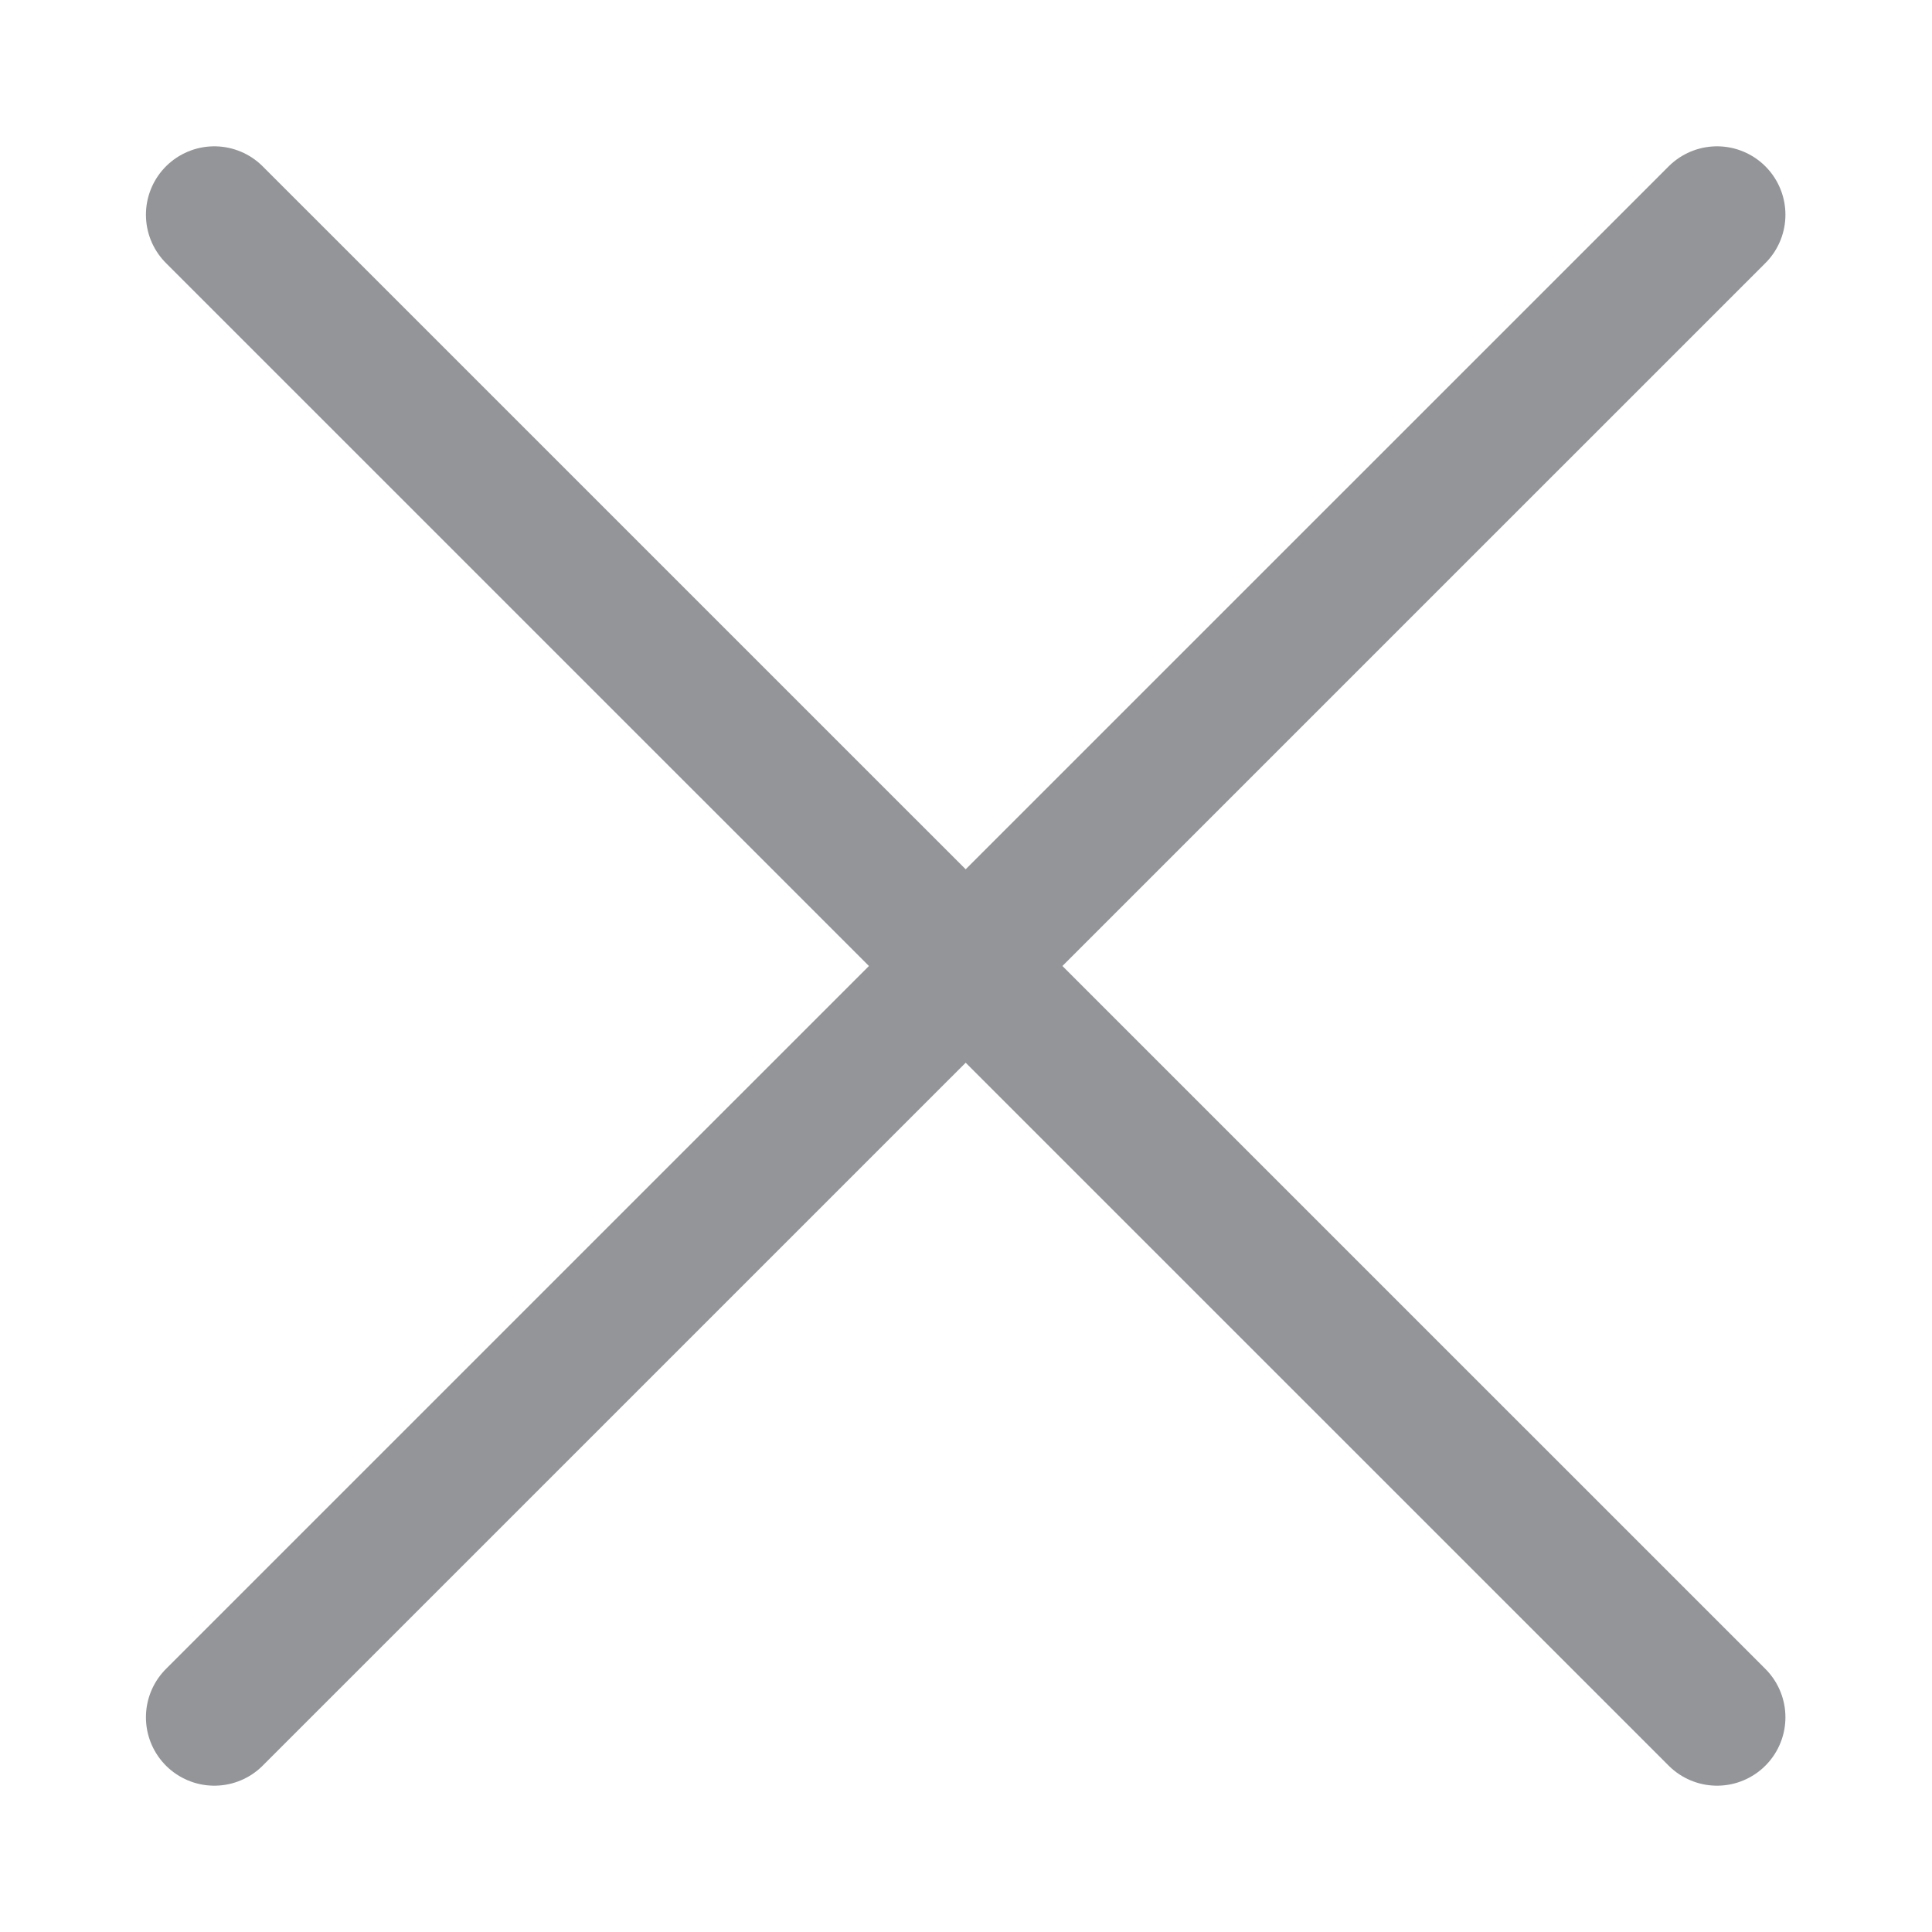
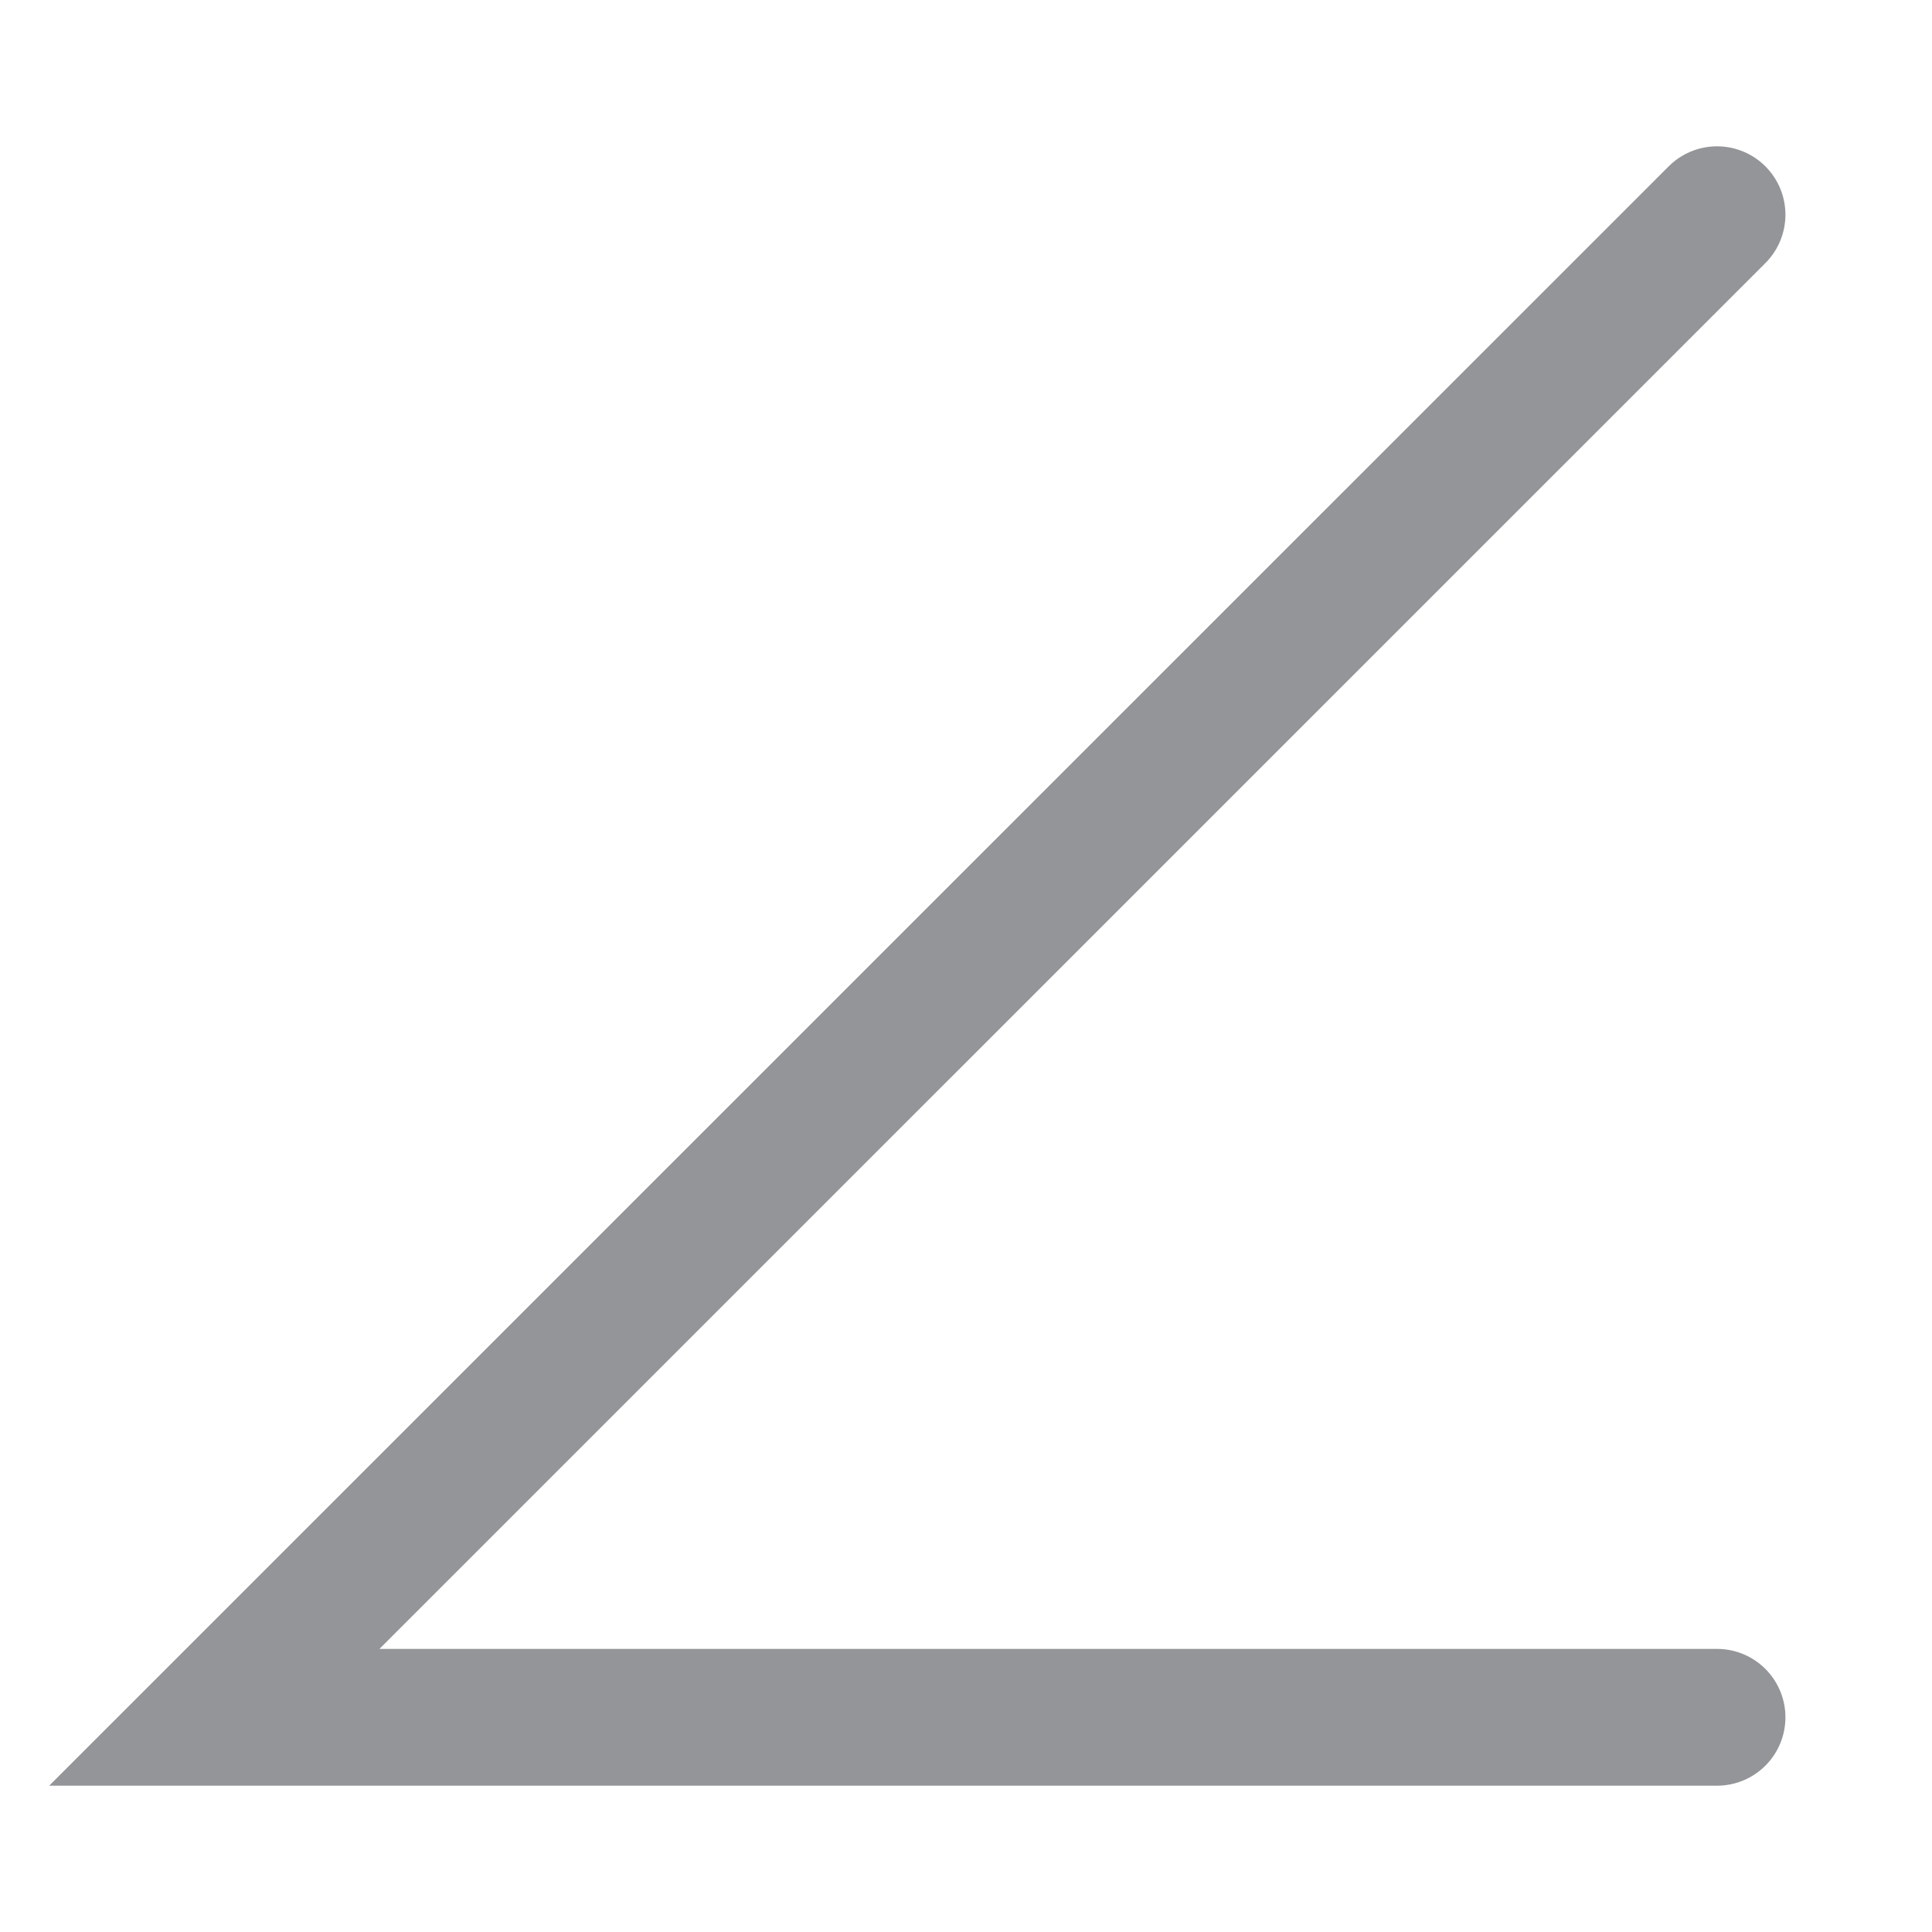
<svg xmlns="http://www.w3.org/2000/svg" width="15" height="15" viewBox="0 0 15 15" fill="none">
-   <path d="M13.331 1.667L1.664 13.333M1.664 1.667L13.331 13.333" stroke="#939598" stroke-width="1.062" stroke-linecap="round" />
+   <path d="M13.331 1.667L1.664 13.333L13.331 13.333" stroke="#939598" stroke-width="1.062" stroke-linecap="round" />
</svg>